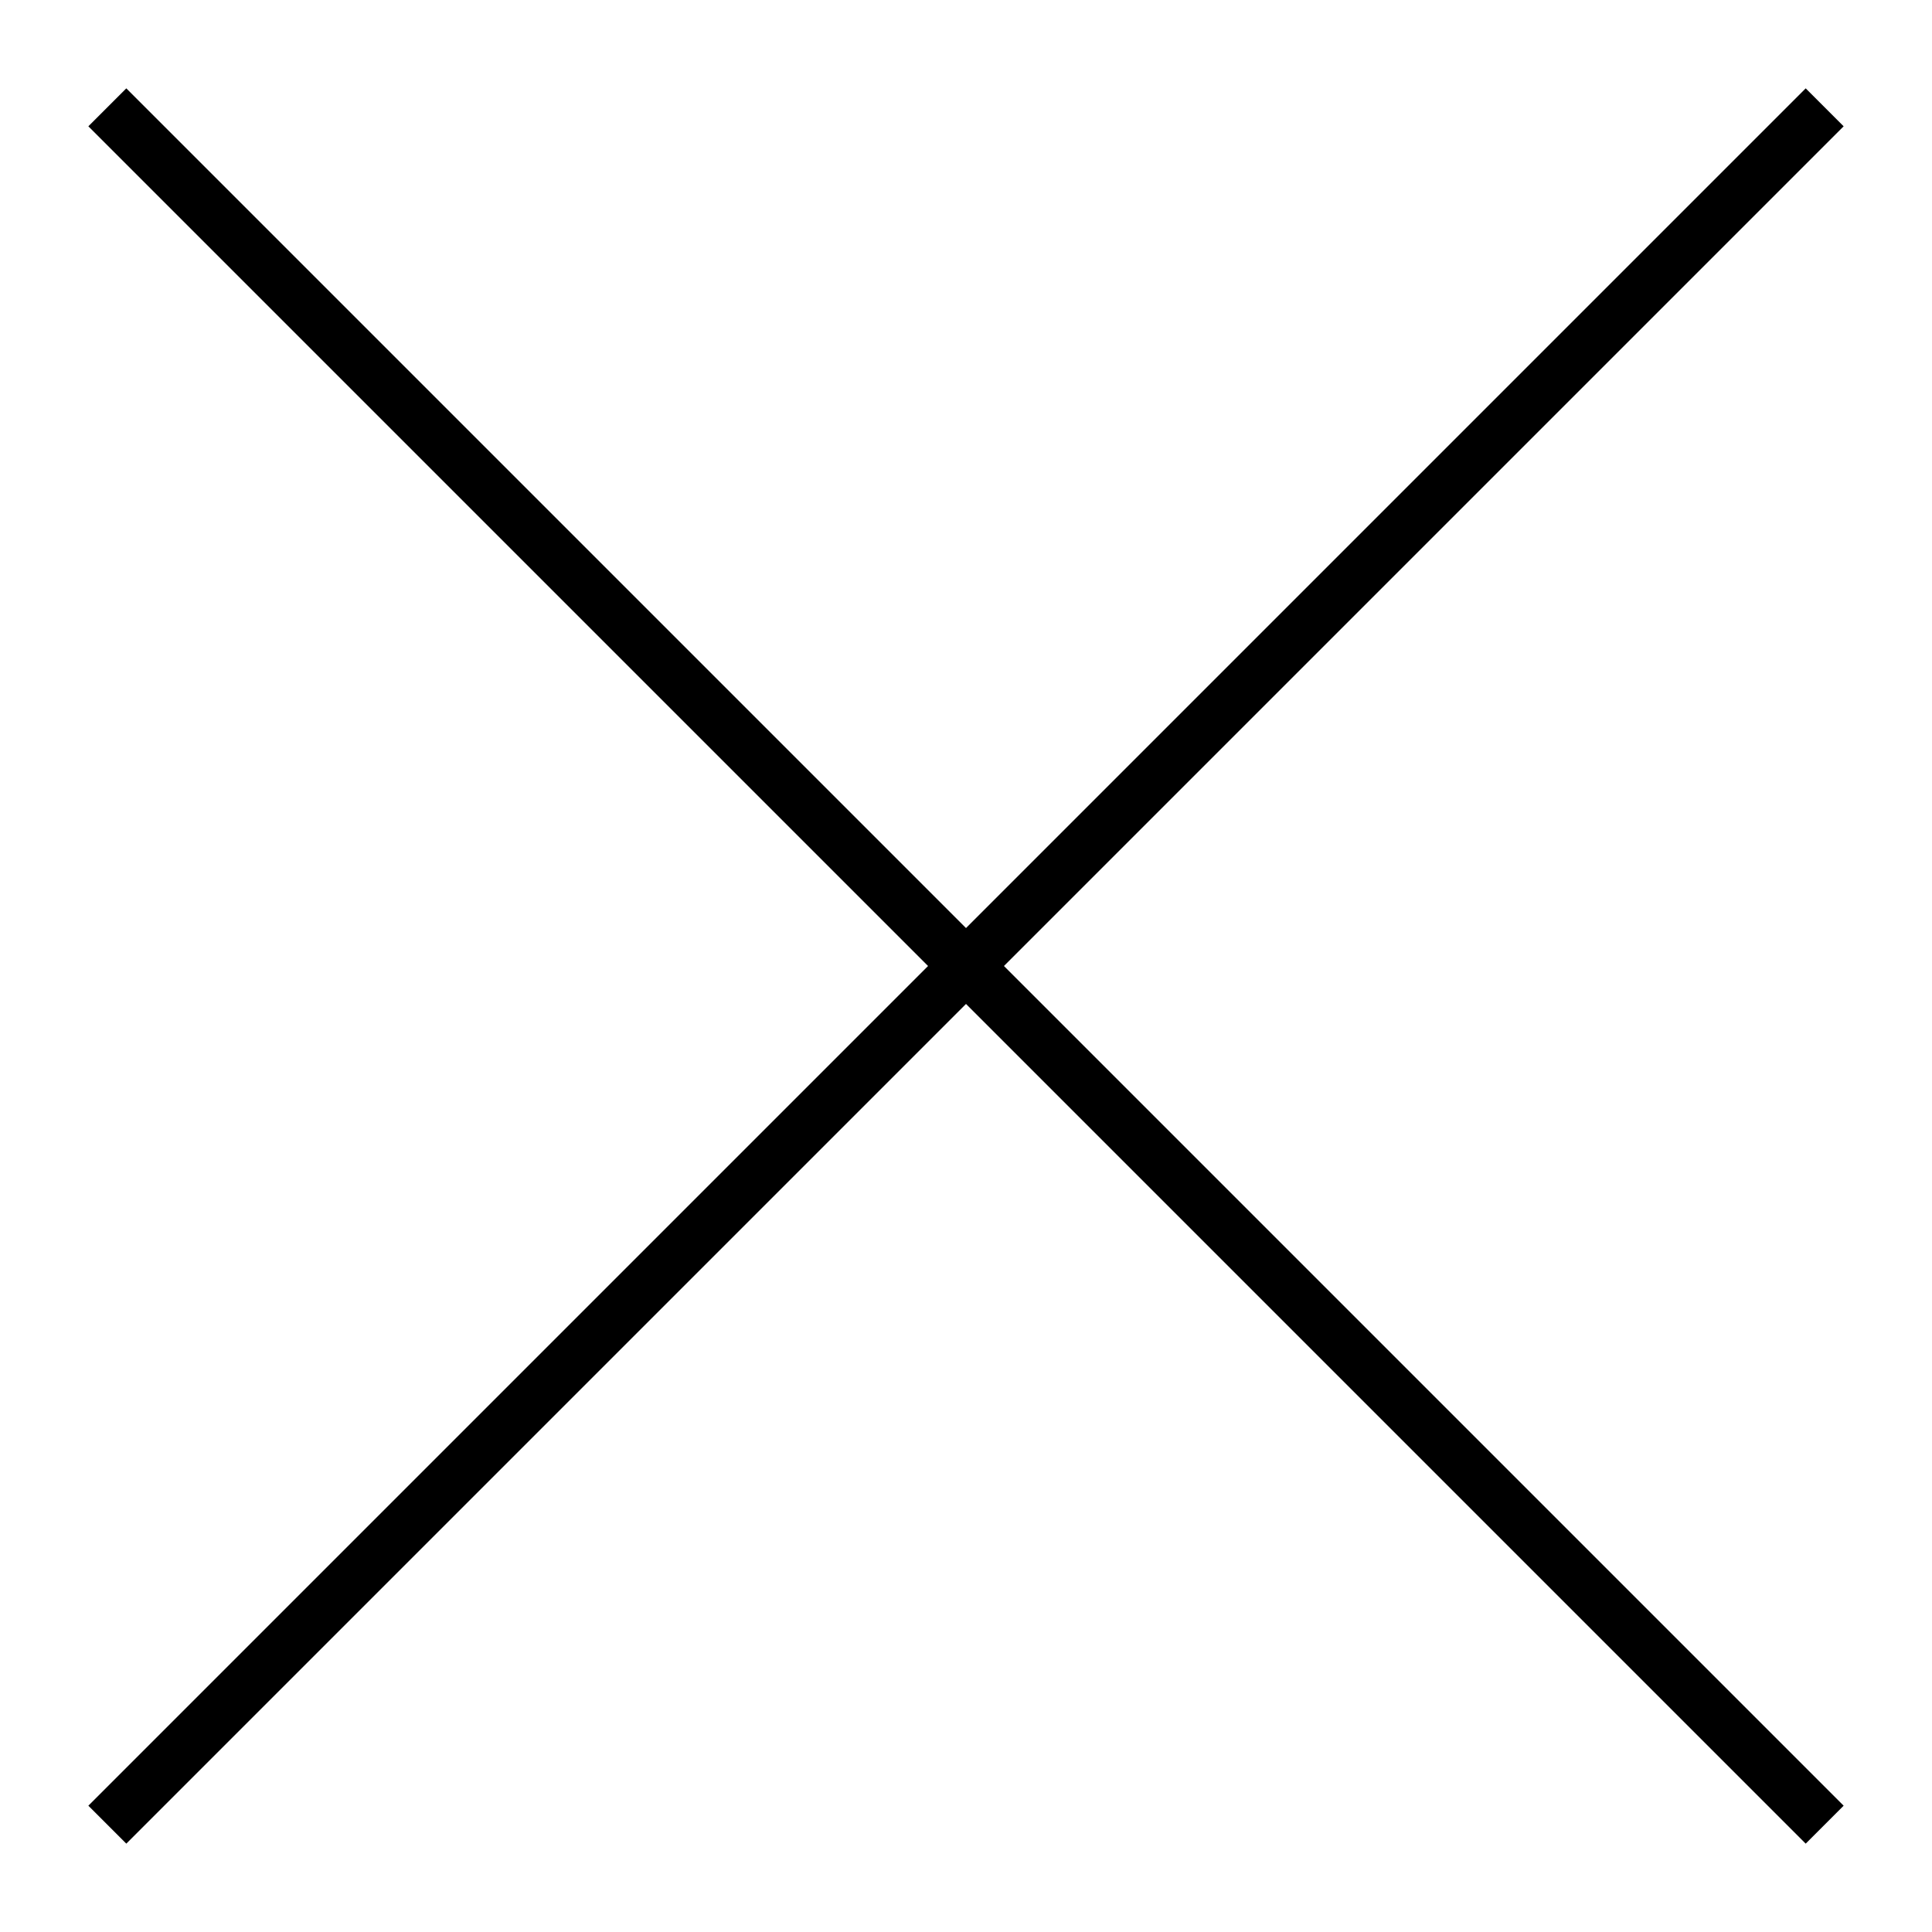
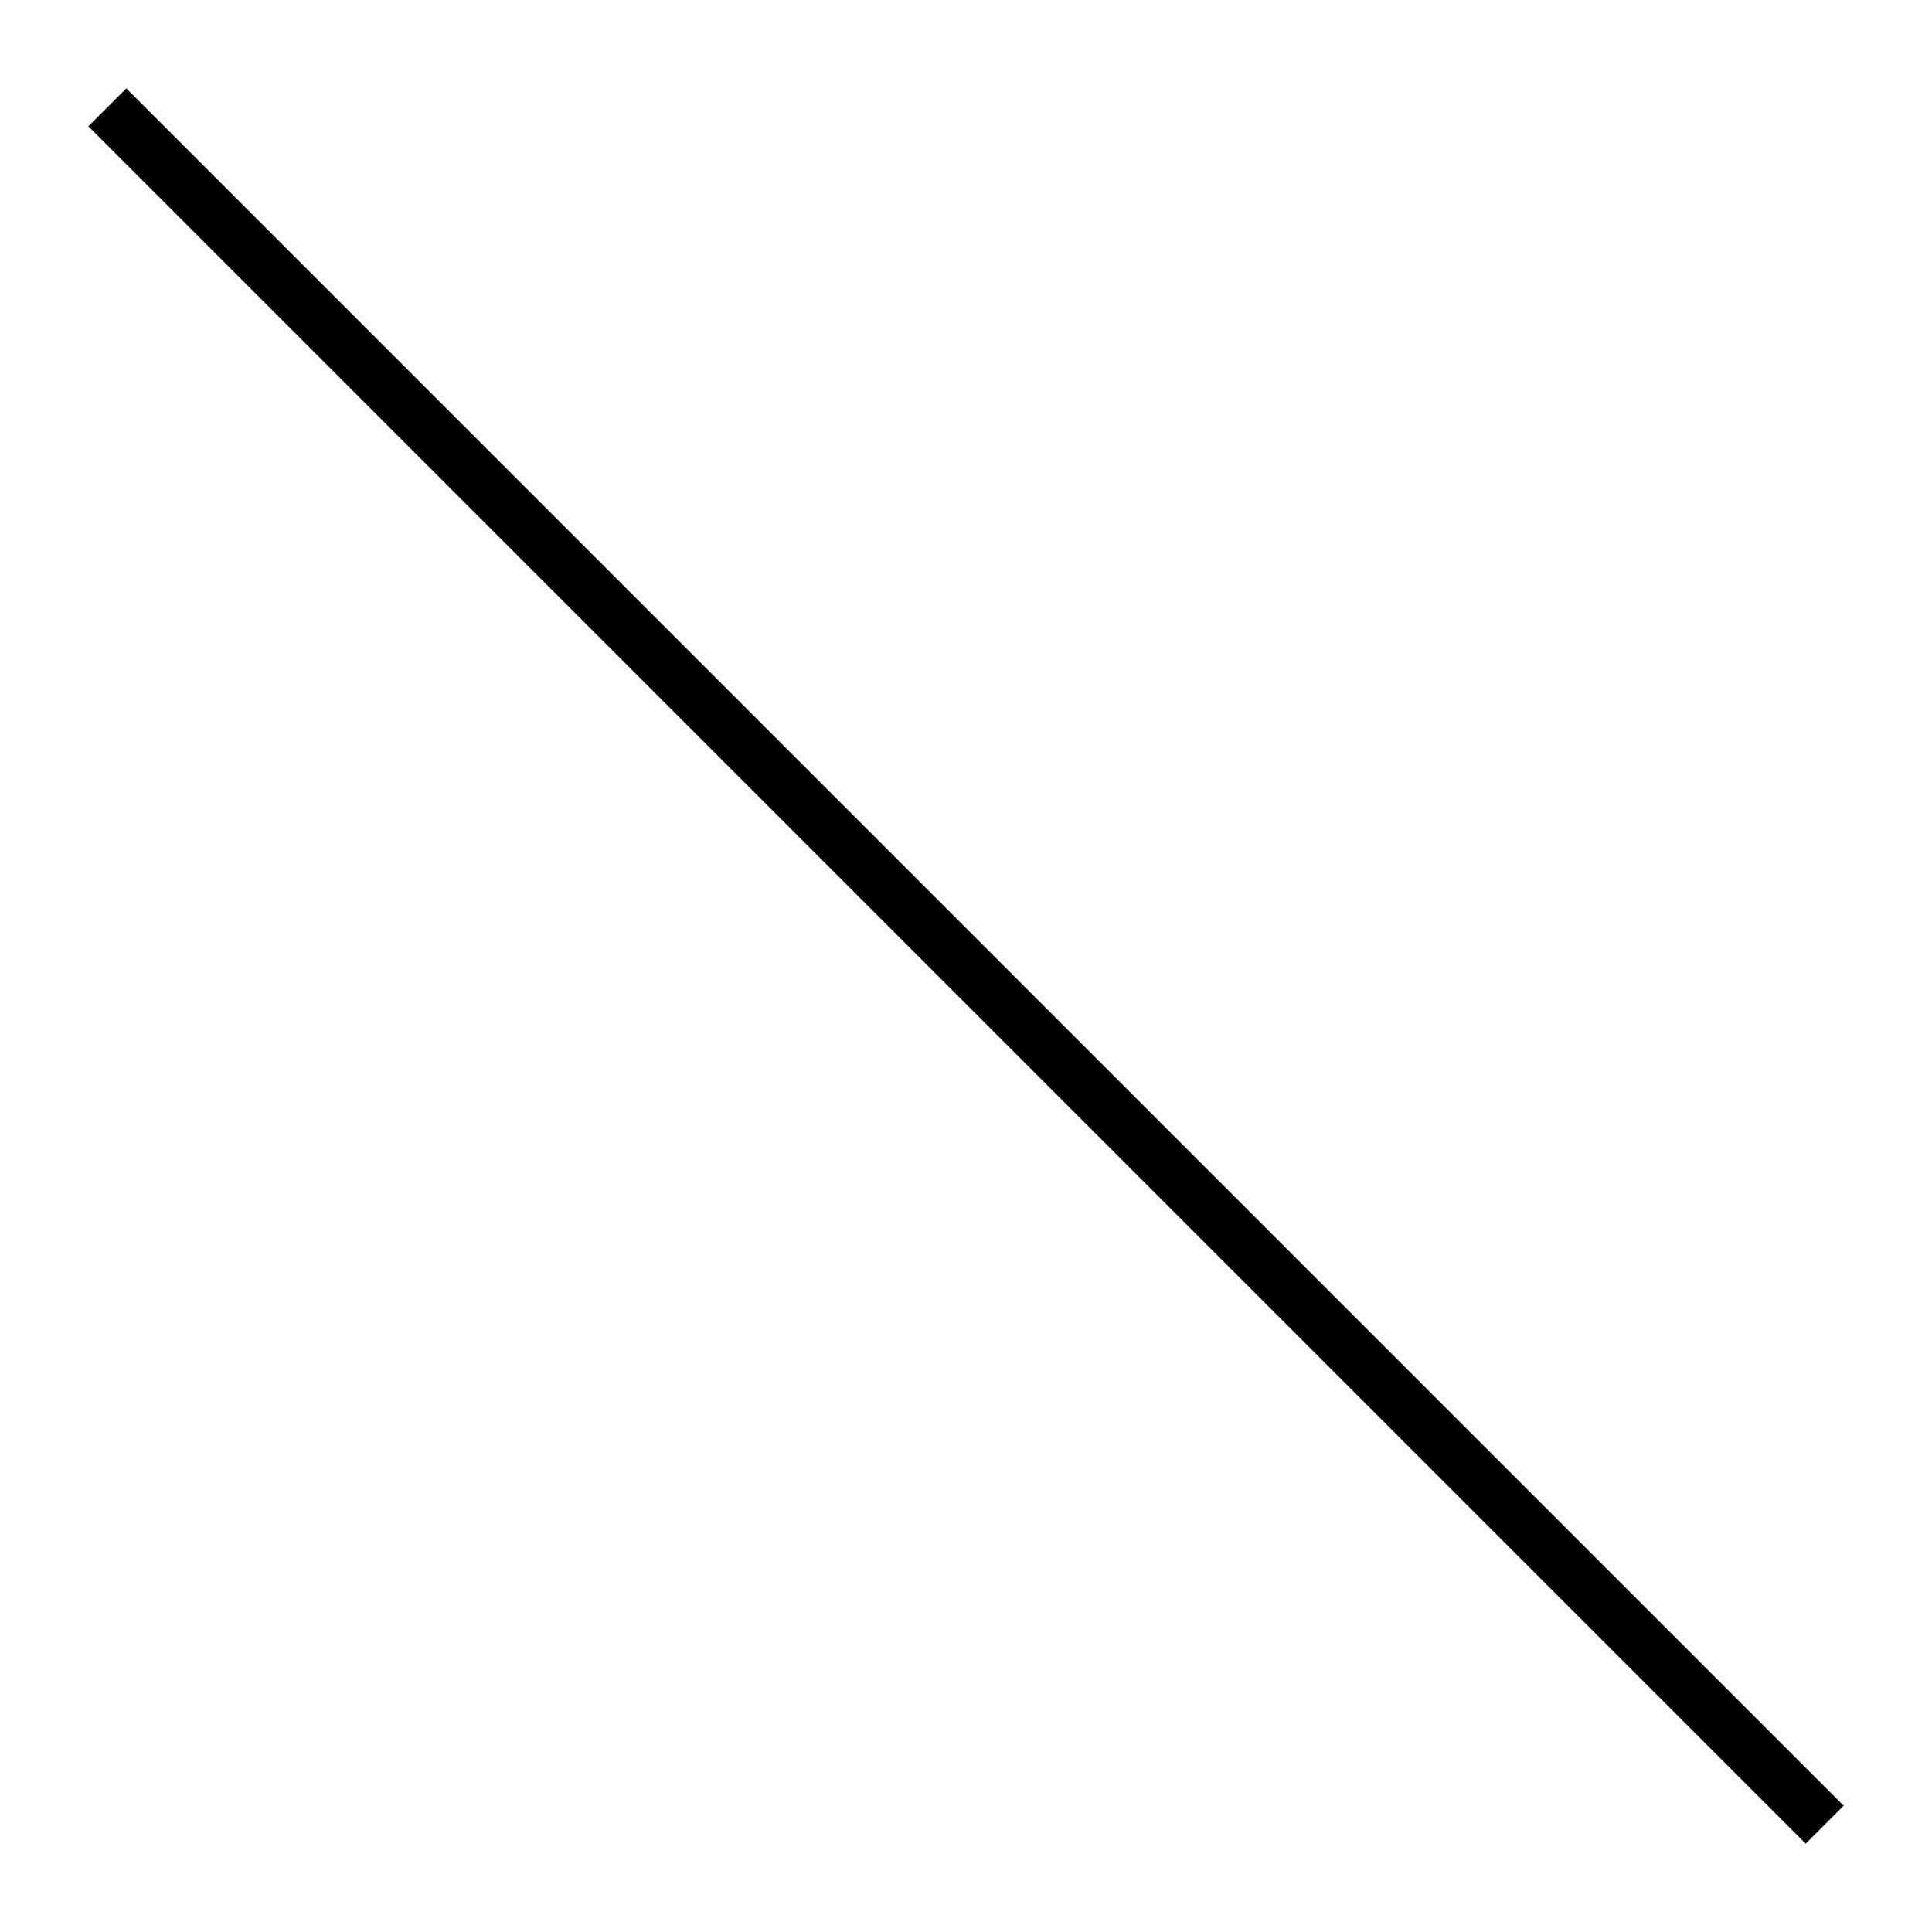
<svg xmlns="http://www.w3.org/2000/svg" width="18" height="18" viewBox="0 0 18 18" fill="none">
  <path d="M1 1L17 17" stroke="#000000" stroke-width="0.5" />
-   <path d="M17 1L1 17" stroke="#000000" stroke-width="0.5" />
</svg>